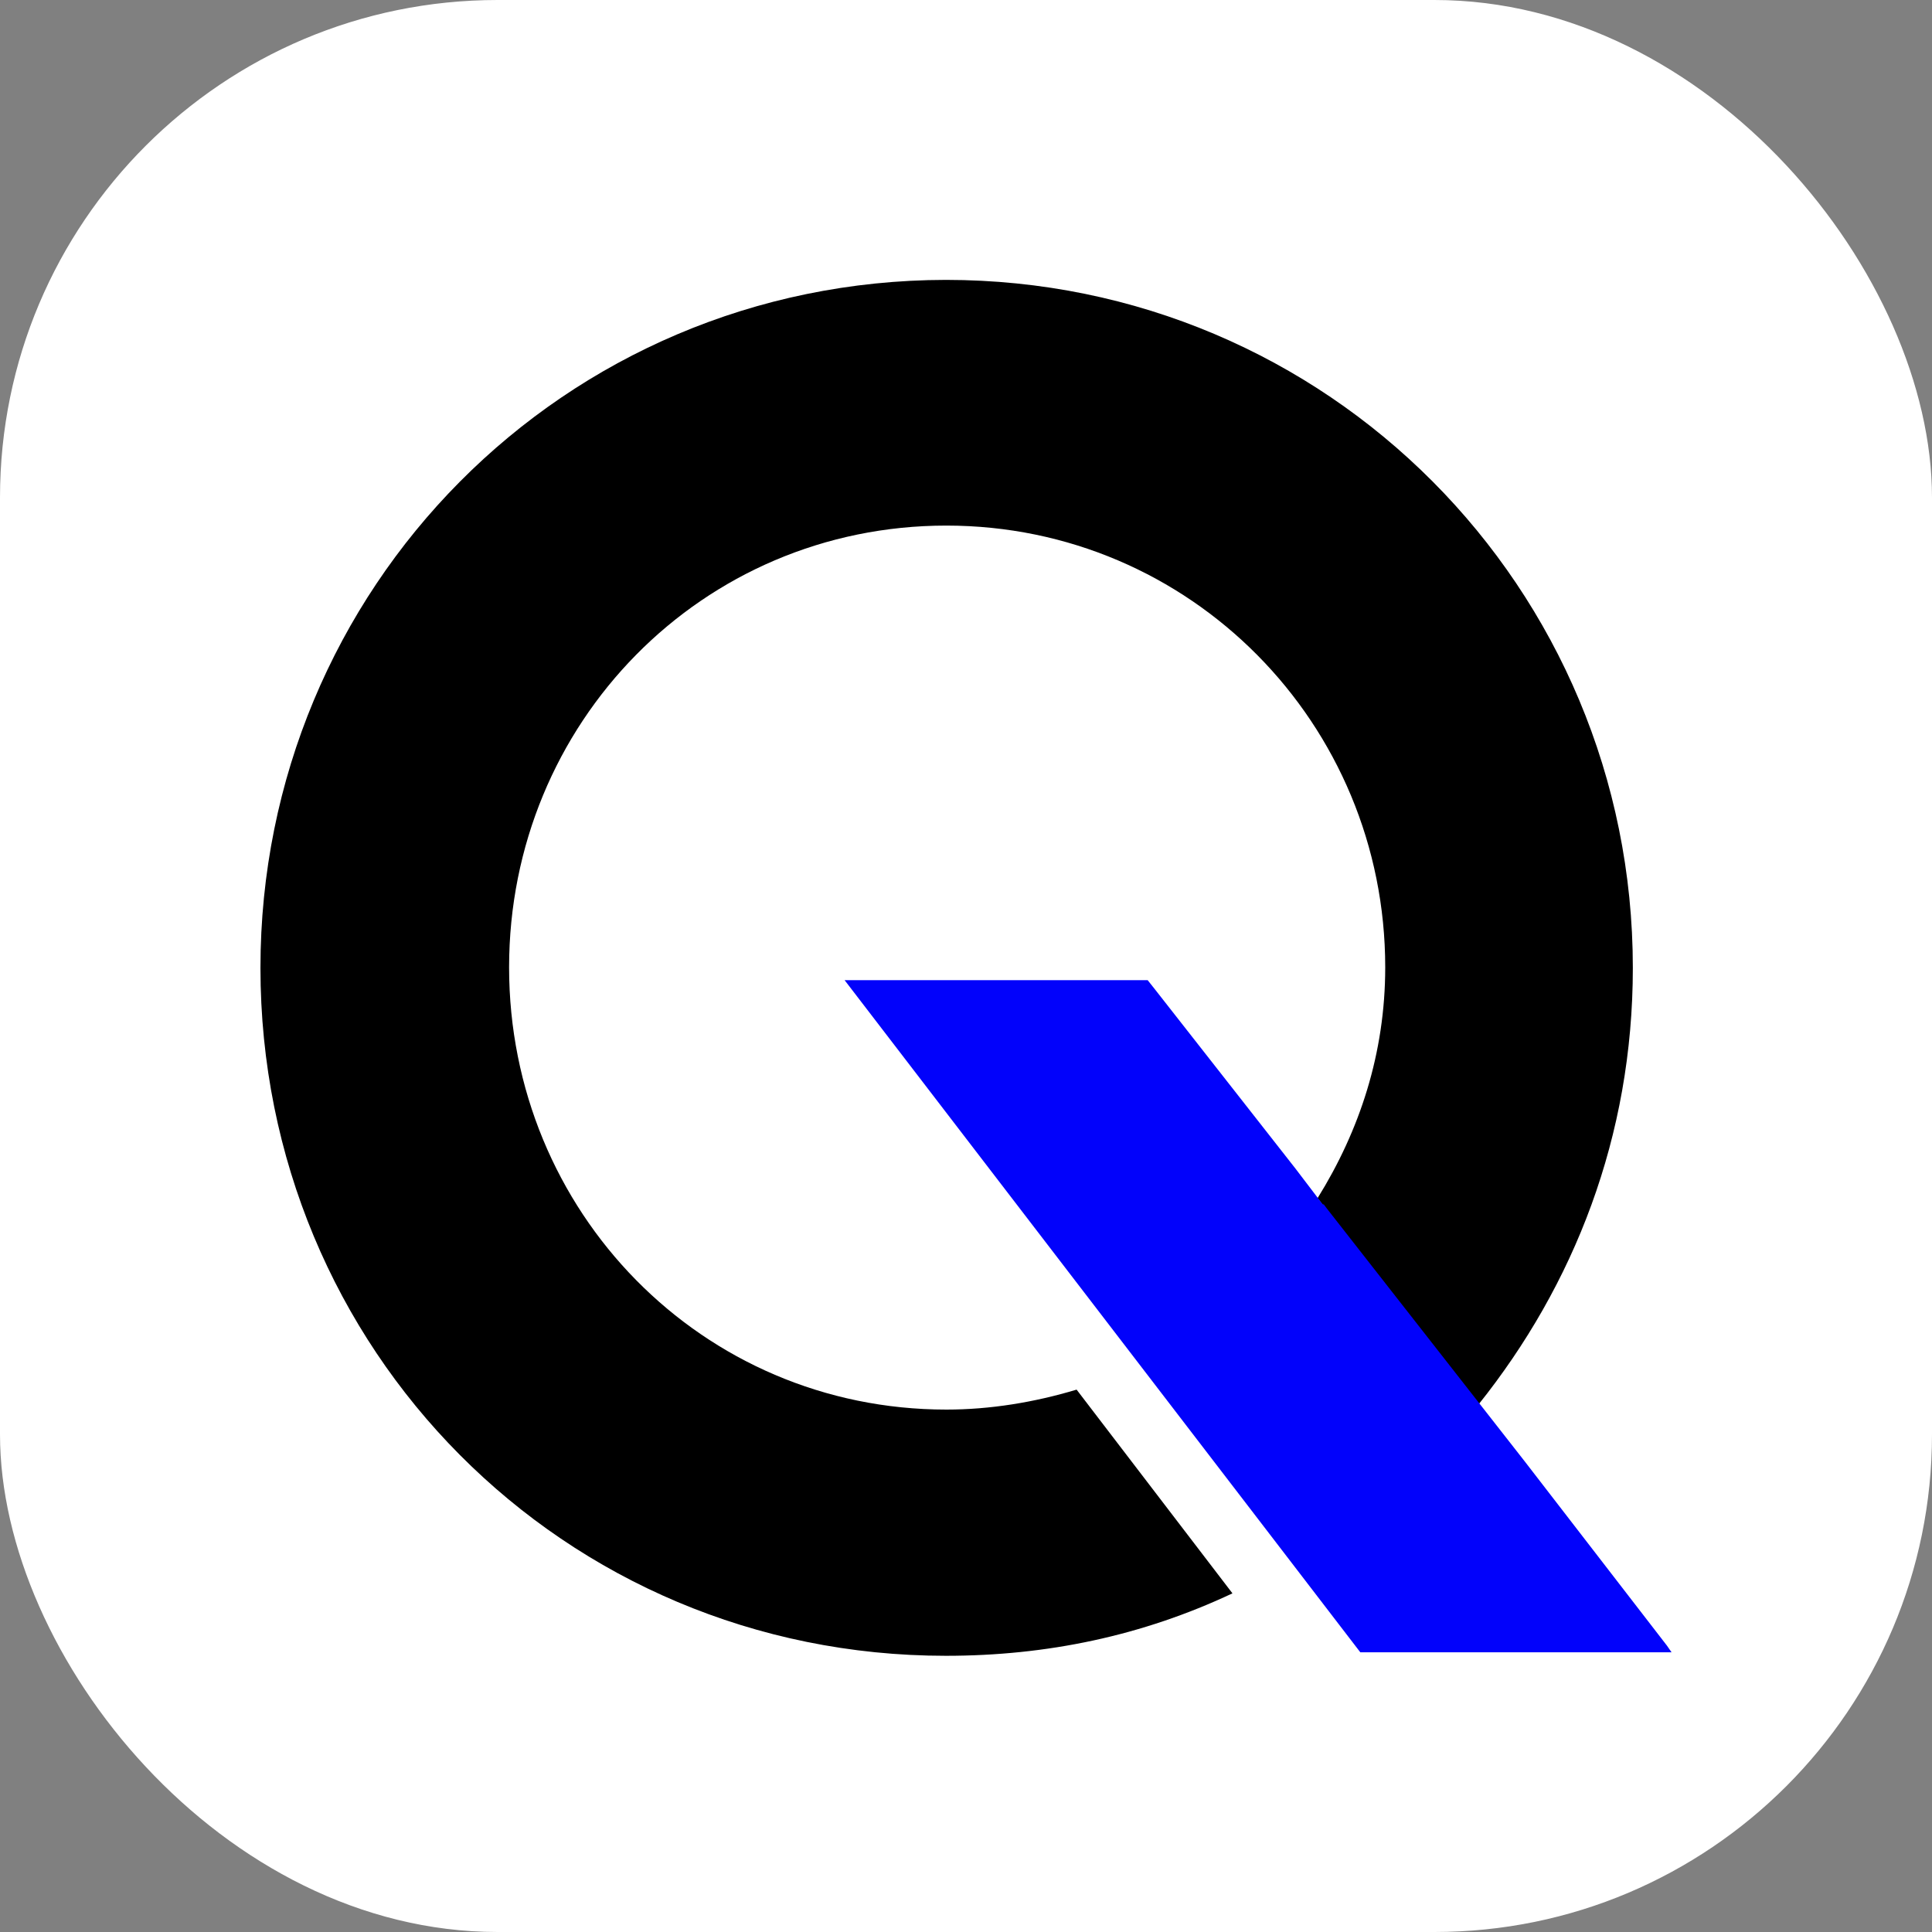
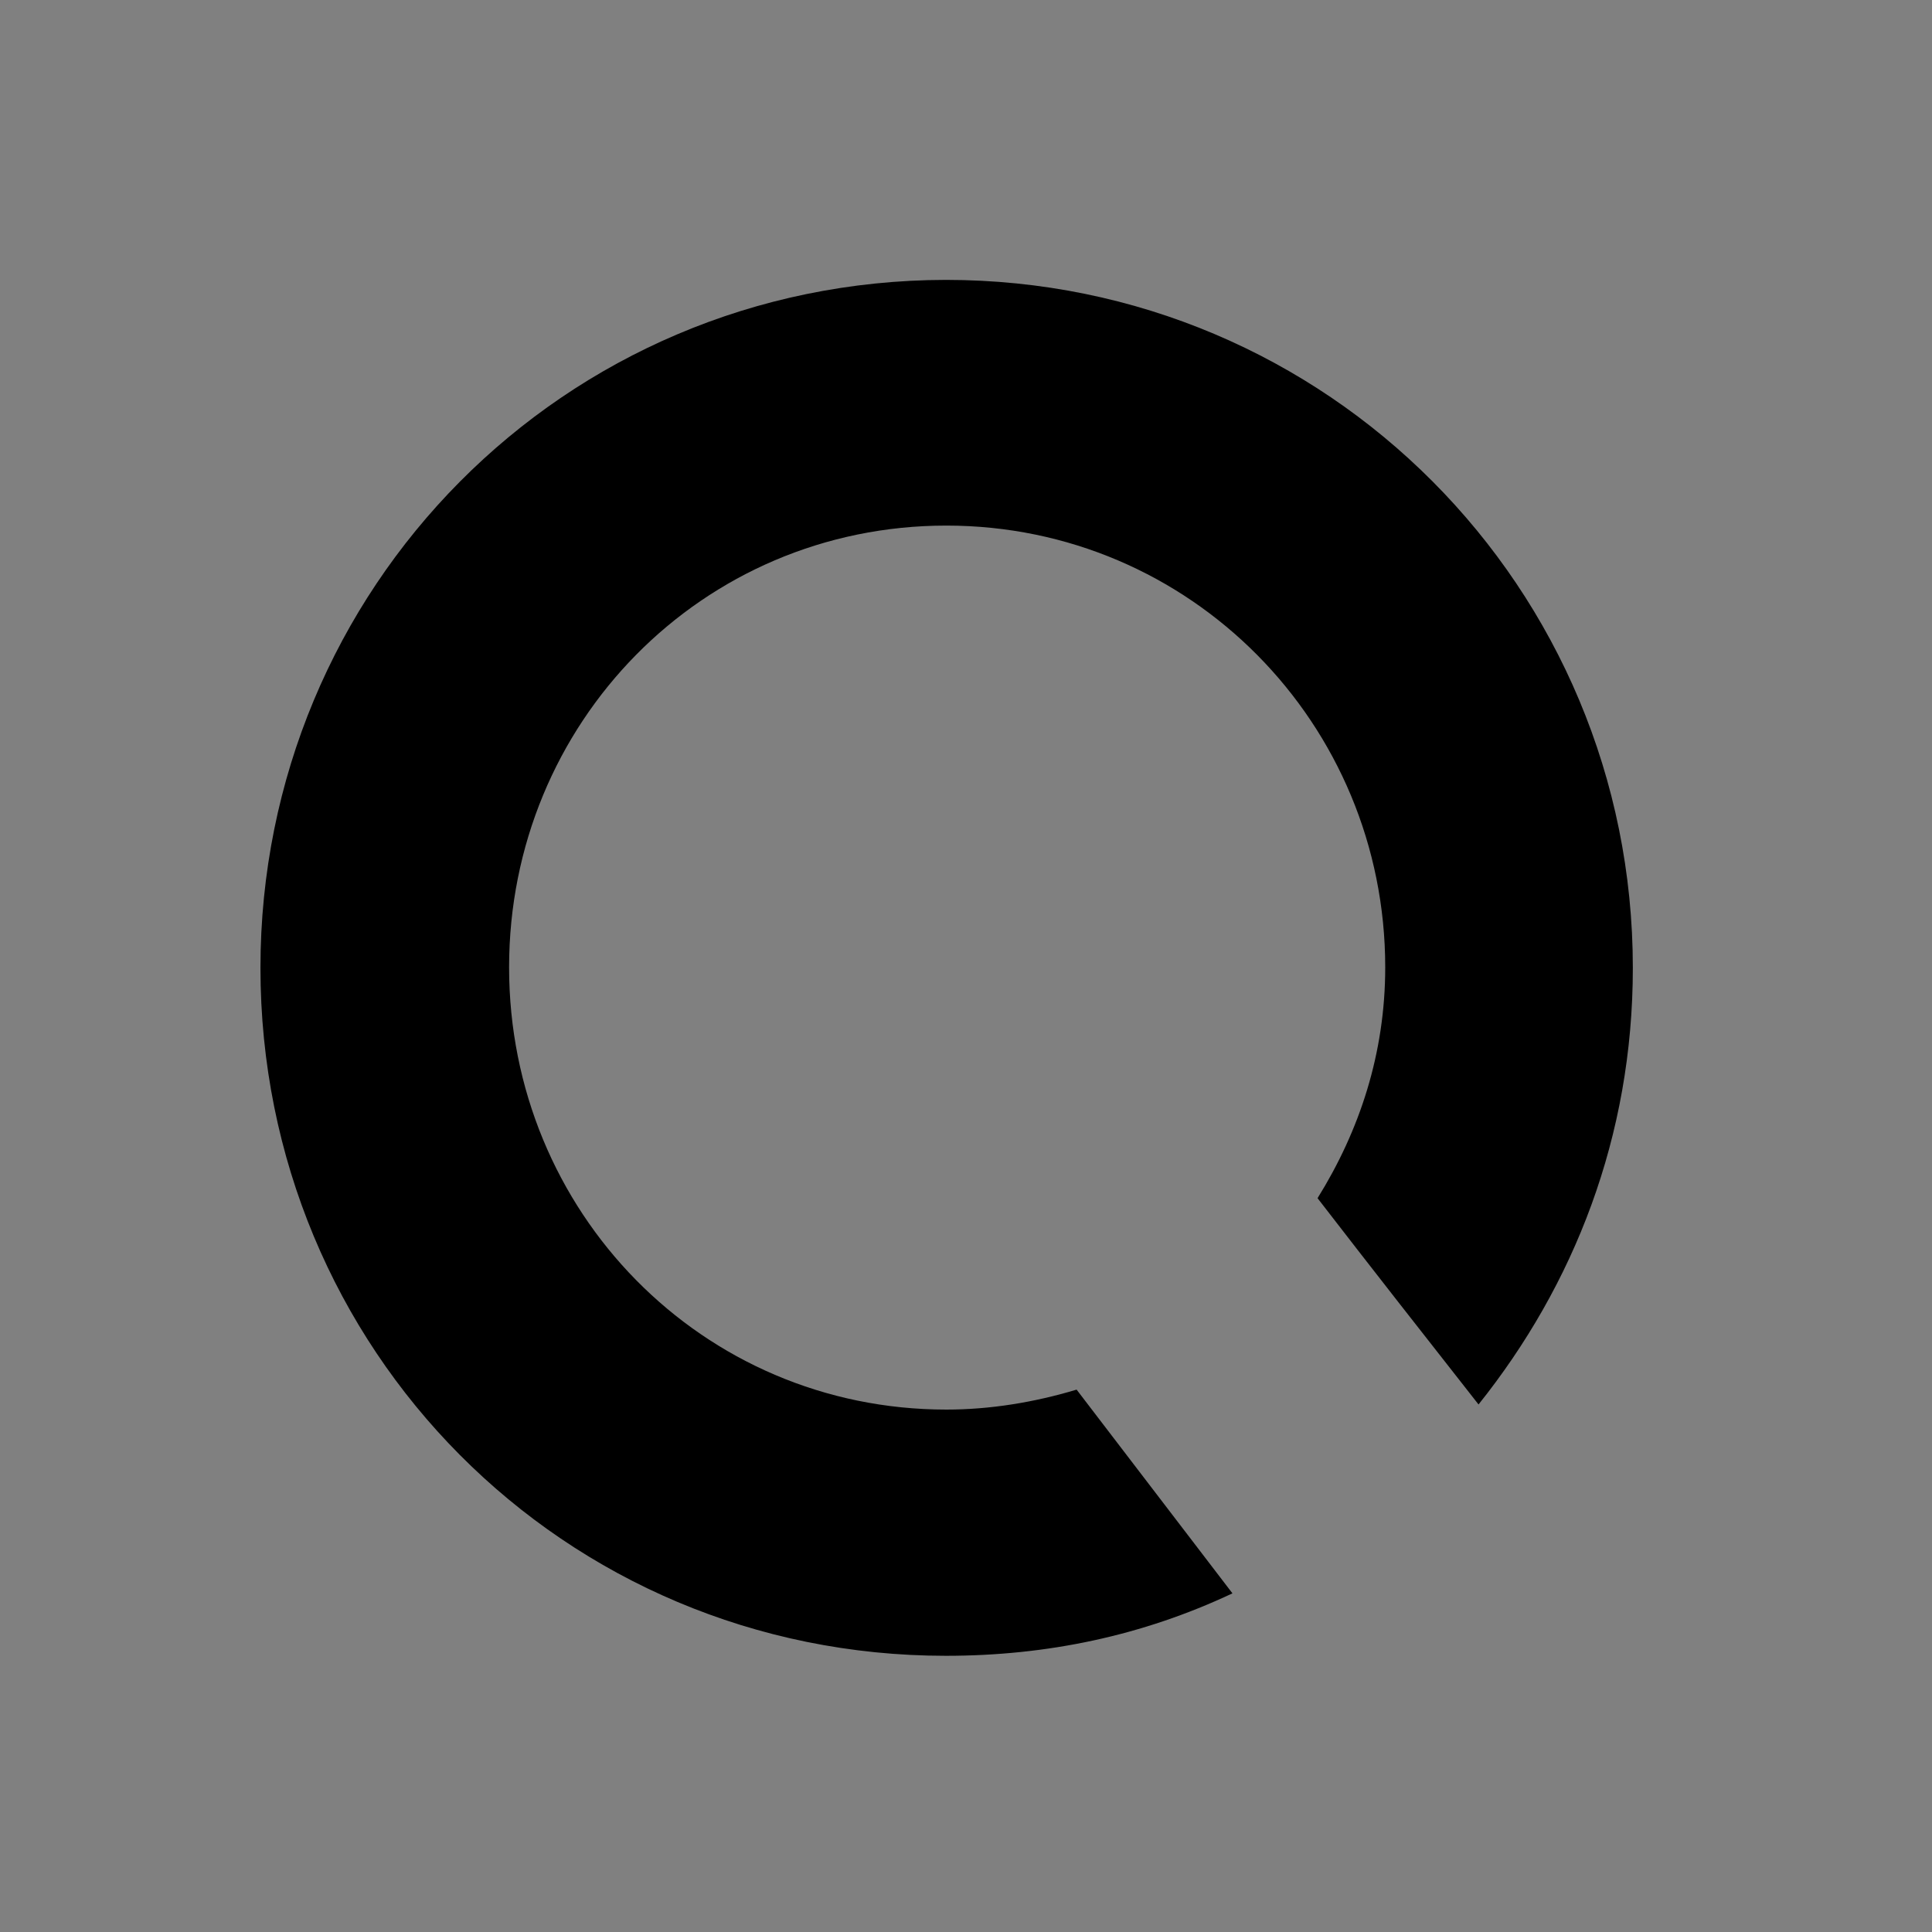
<svg xmlns="http://www.w3.org/2000/svg" width="497" height="497" viewBox="0 0 497 497" fill="none">
  <rect x="0" y="0" width="497" height="497" fill="#808080" stroke="none" />
-   <rect width="497" height="497" rx="128" fill="white" />
  <path d="M380.347 361.294C404.876 330.614 420.042 292.427 420.042 248.974C420.042 151.27 341.574 72 243.323 72C144.941 72.132 67 151.401 67 248.974C67 347.073 144.941 425.948 243.323 425.948C269.304 425.948 293.833 420.812 317.044 409.883L276.953 357.476C266.007 360.768 254.665 362.611 243.455 362.611C180.549 362.611 130.962 311.652 130.962 248.842C130.962 186.032 180.549 135.205 243.455 135.205C306.23 135.205 356.344 186.164 356.344 248.842C356.344 270.964 349.75 290.847 338.936 308.228C352.652 326.005 366.499 343.65 380.347 361.294Z" fill="black" />
-   <path d="M430 425.042H349.93L217.269 252.142H295.235L297.208 254.637L333.232 300.586L340.332 309.907C340.332 309.907 340.332 309.907 340.464 309.776L340.595 309.907L341.384 310.957L392.134 375.811L428.817 423.336L430 425.042Z" fill="#0202FB" />
</svg>